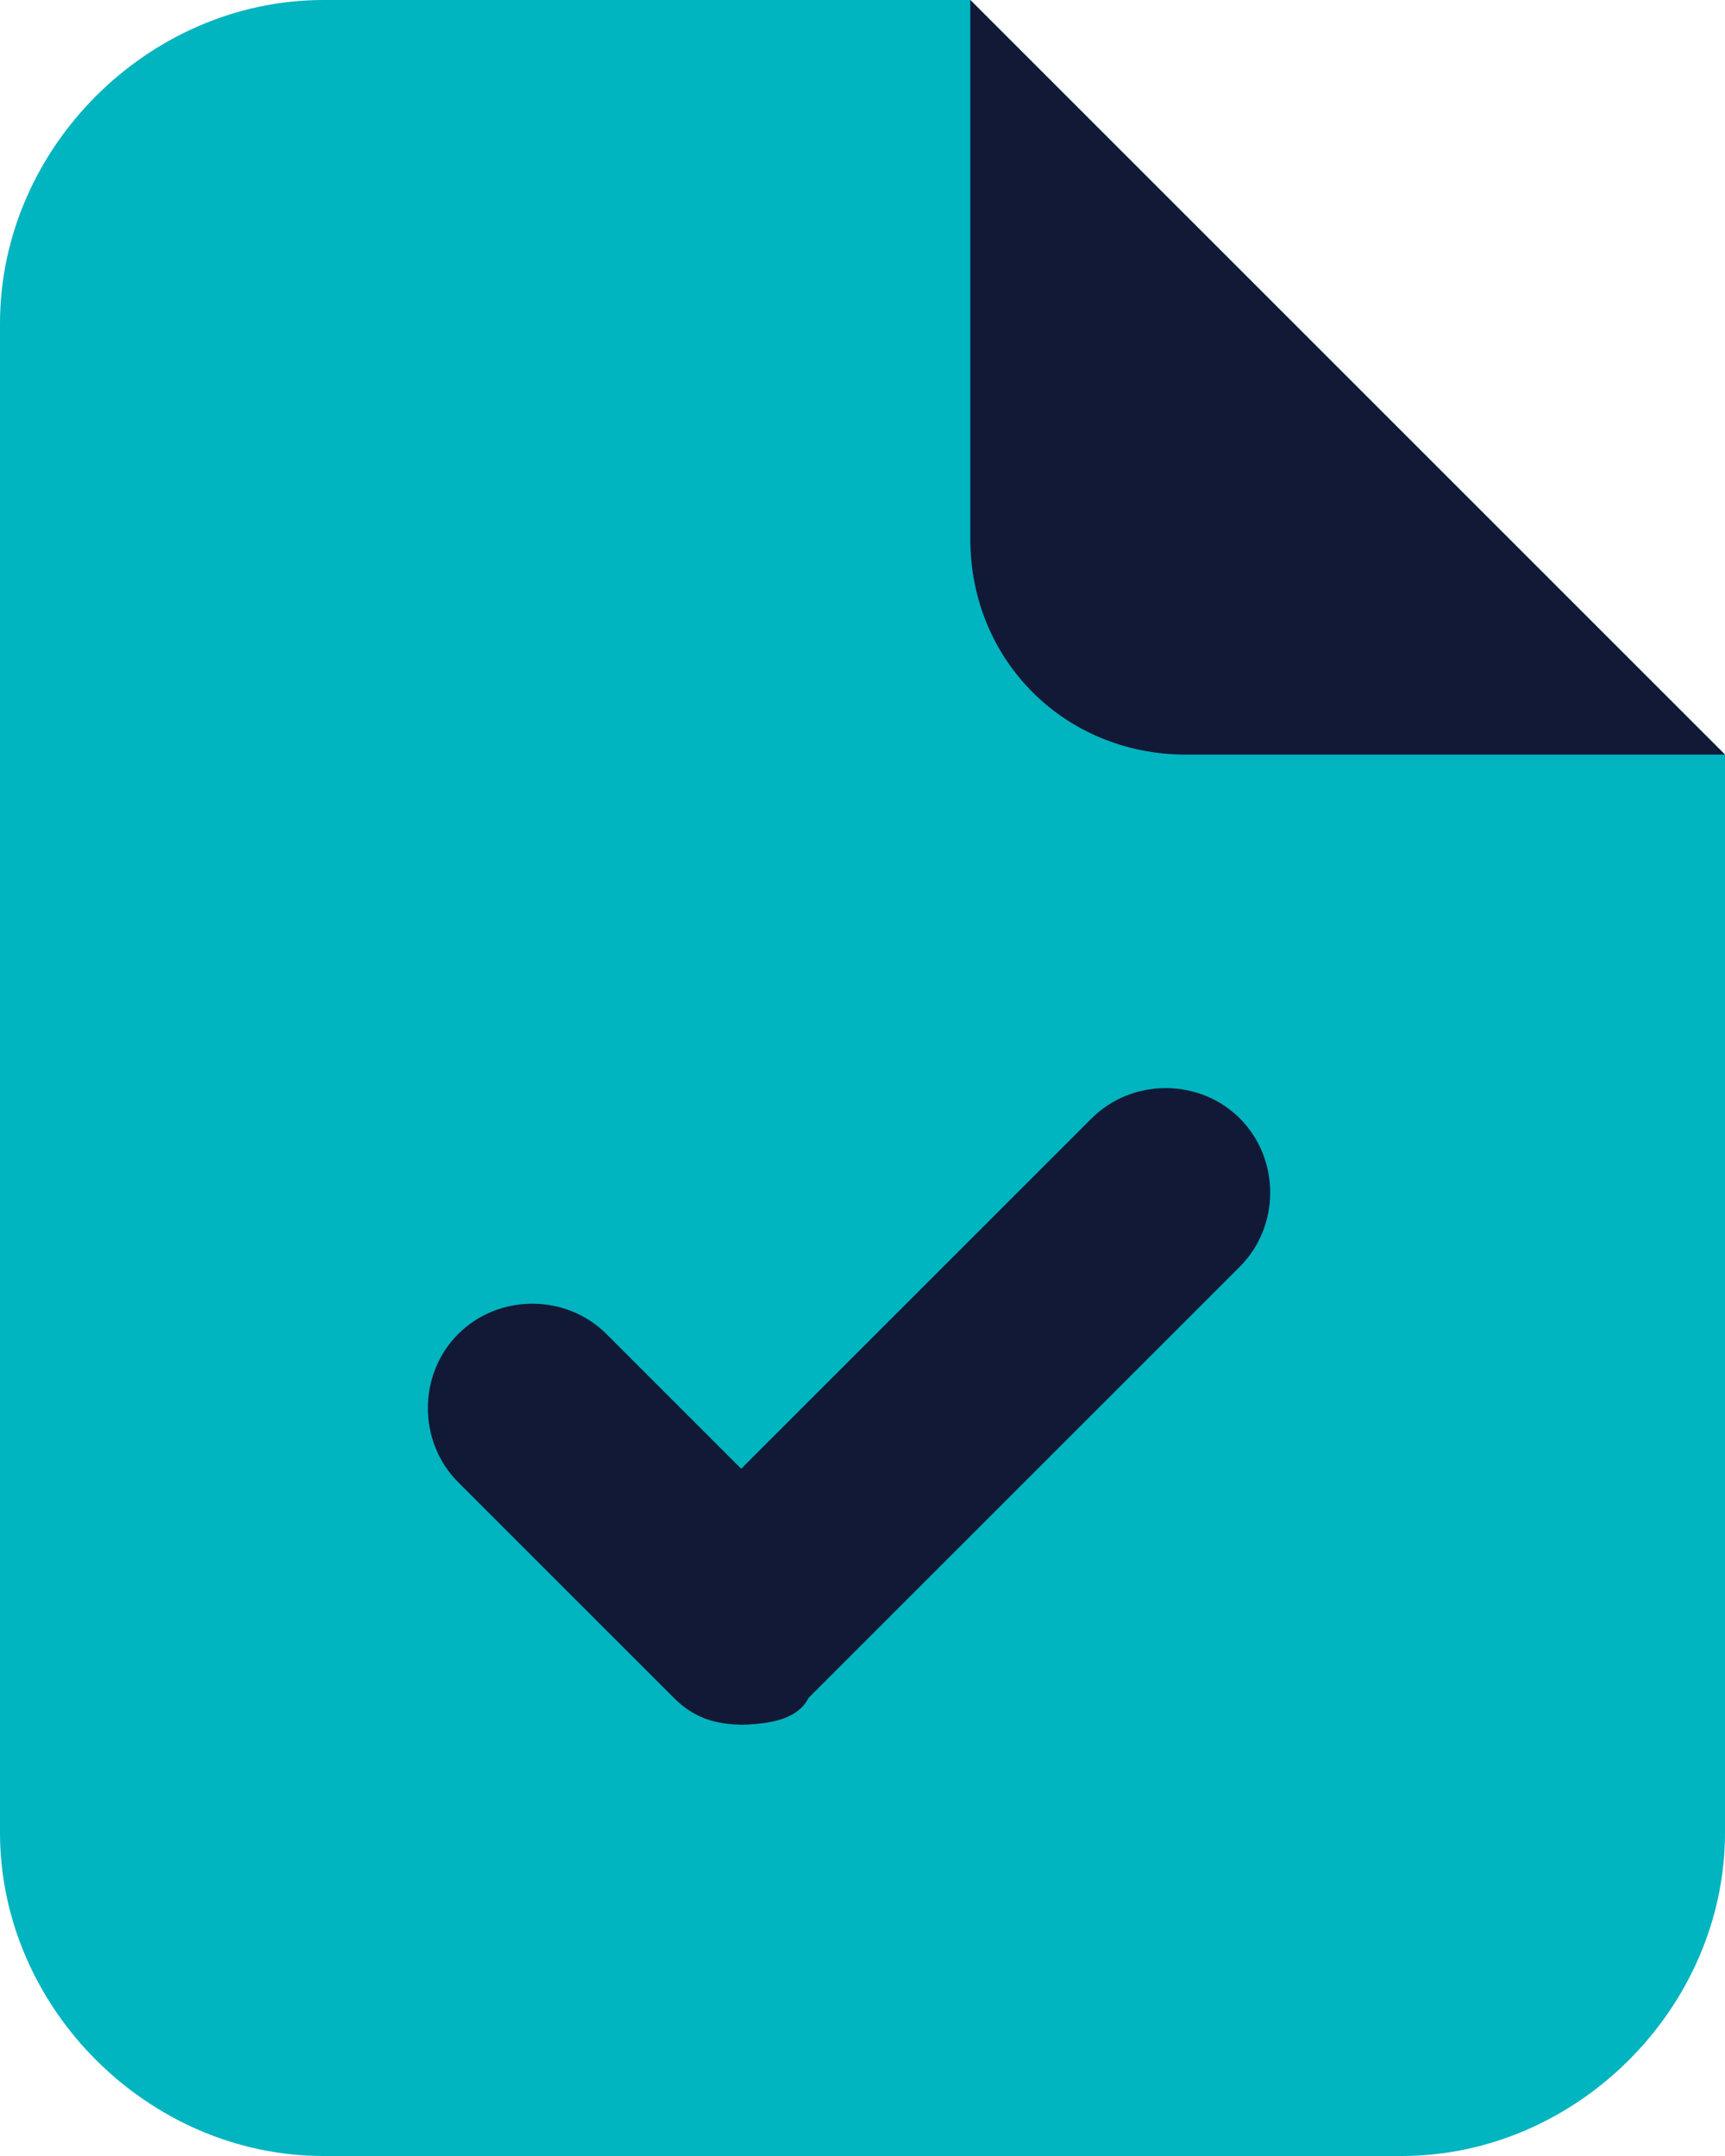
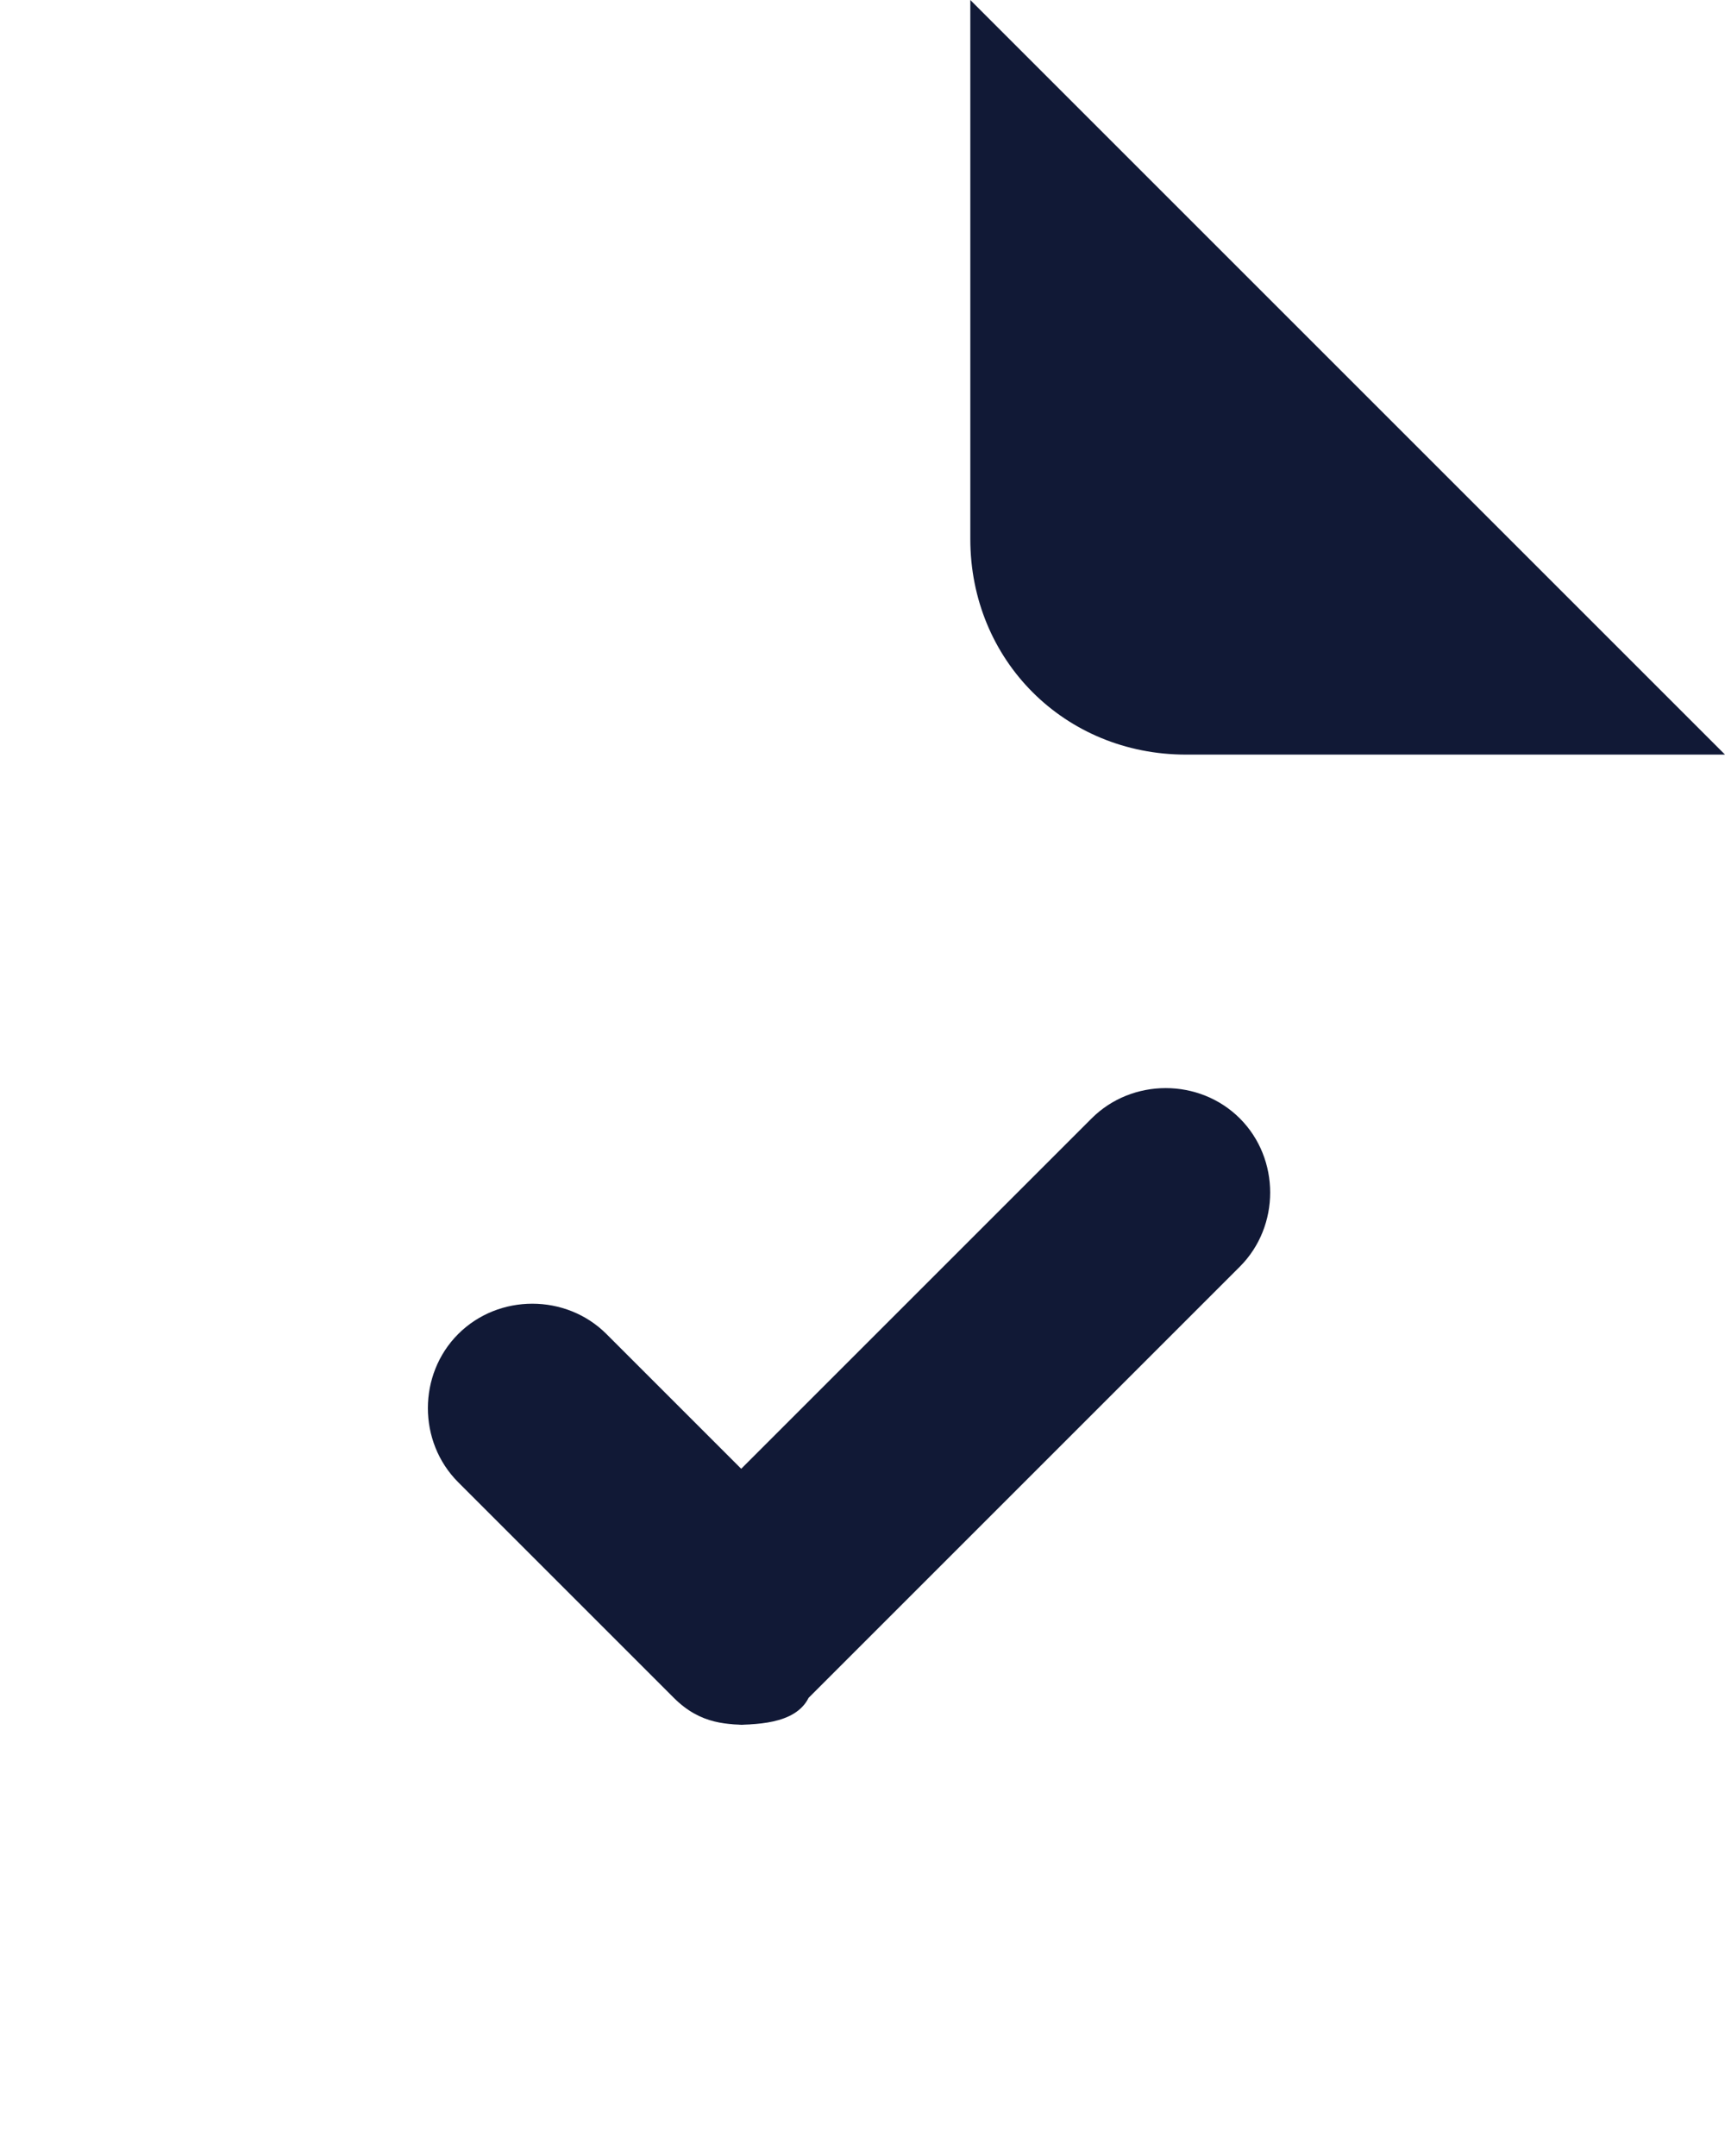
<svg xmlns="http://www.w3.org/2000/svg" viewBox="0 0 12.8 16">
  <defs>
    <style>      .cls-1 {        fill: #00b4c0;      }      .cls-2 {        fill: #111936;      }    </style>
  </defs>
  <g>
    <g id="mortarboard">
      <g>
-         <path class="cls-1" d="M12.8,5.6L7.2,0H2.4C1.1,0,0,1.1,0,2.4v11.2c0,1.3,1.1,2.4,2.4,2.4h8c1.3,0,2.4-1.1,2.4-2.4v-8Z" />
        <path class="cls-2" d="M12.8,5.6h-4c-.9,0-1.6-.7-1.6-1.6V0l5.6,5.6ZM5.6,12.8c-.2,0-.4,0-.6-.2l-1.6-1.6c-.3-.3-.3-.8,0-1.1.3-.3.8-.3,1.1,0l1,1,2.6-2.6c.3-.3.8-.3,1.1,0,.3.3.3.8,0,1.1l-3.2,3.2c-.1.2-.4.2-.6.2Z" />
      </g>
    </g>
  </g>
</svg>